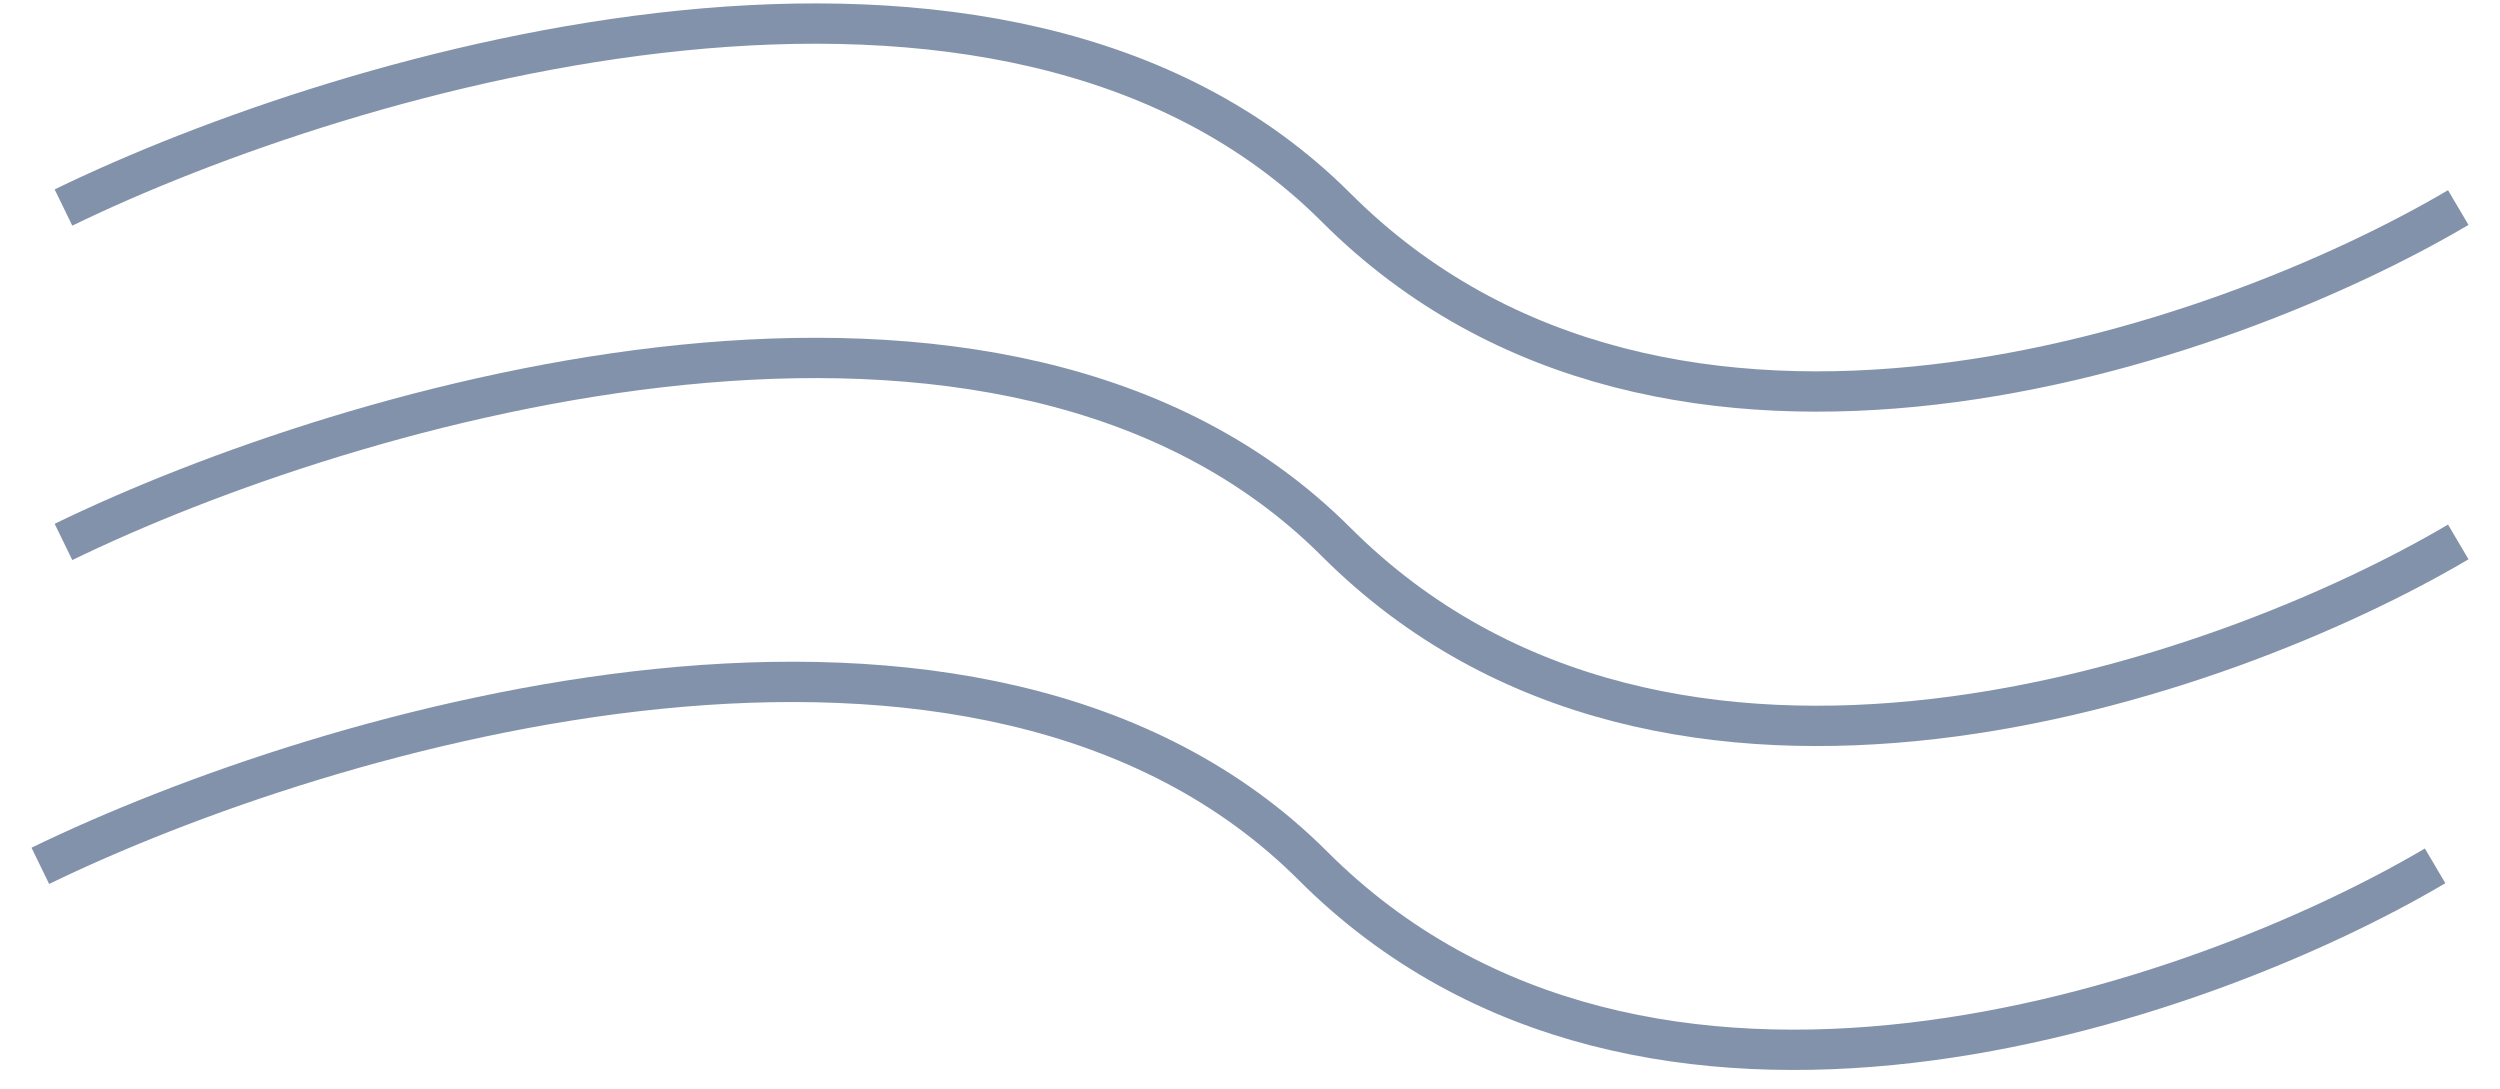
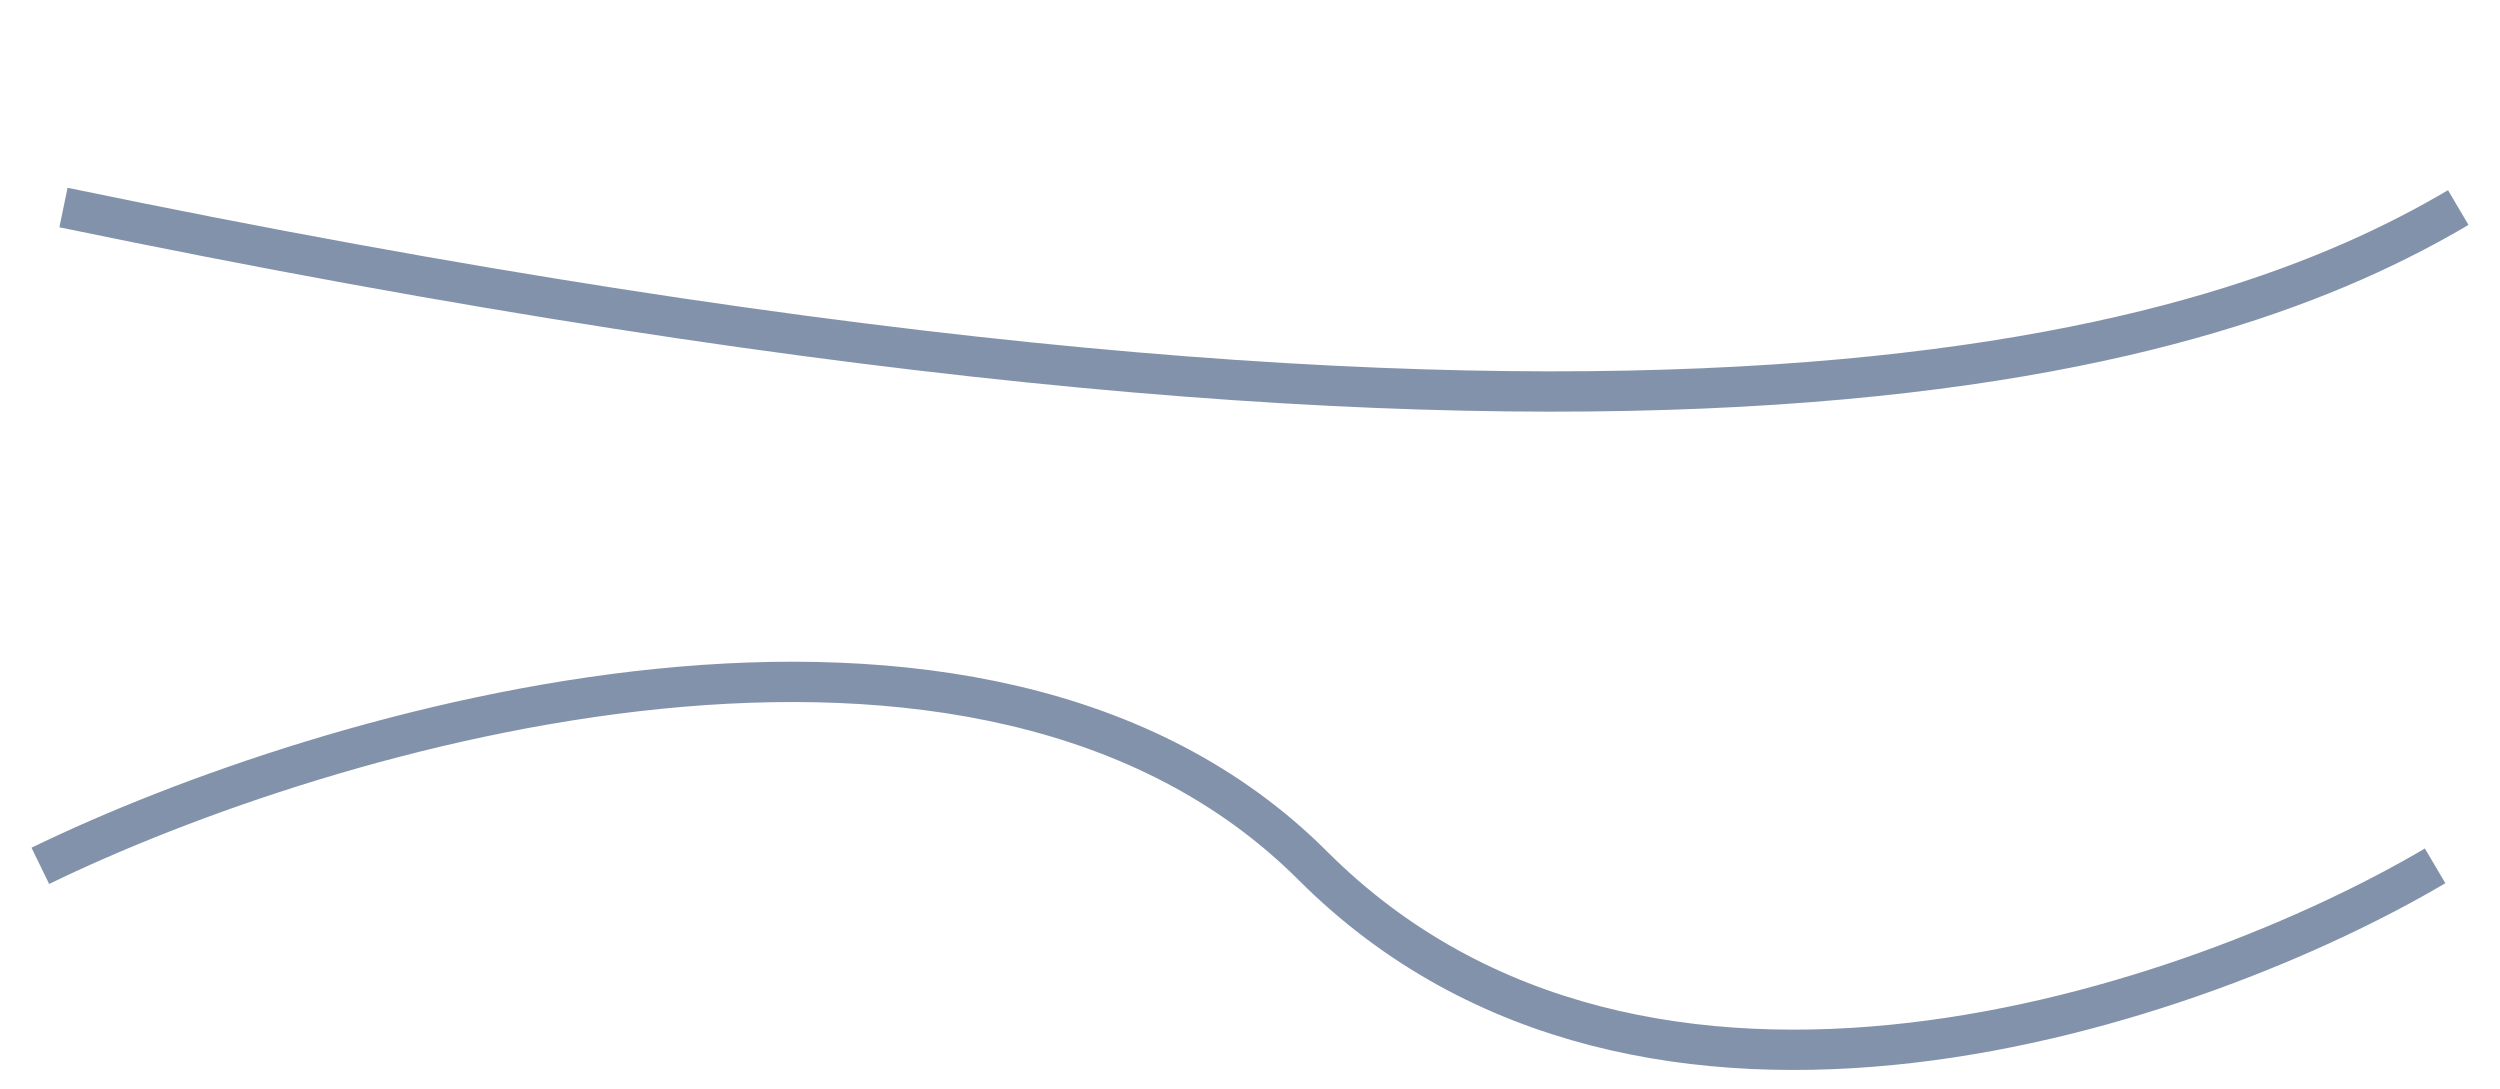
<svg xmlns="http://www.w3.org/2000/svg" width="62" height="27" viewBox="0 0 62 27" fill="none">
  <g opacity="0.5">
-     <path d="M1.574 5.147C8.651 1.704 24.871 -3.116 33.135 5.147C41.398 13.41 55.131 8.59 60.965 5.147" stroke="#072658" />
-     <path d="M1.574 13.44C8.651 9.996 24.871 5.176 33.135 13.44C41.398 21.703 55.131 16.882 60.965 13.44" stroke="#072658" />
+     <path d="M1.574 5.147C41.398 13.41 55.131 8.59 60.965 5.147" stroke="#072658" />
    <path d="M1 21.473C8.077 18.03 24.297 13.21 32.561 21.473C40.824 29.736 54.557 24.916 60.391 21.473" stroke="#072658" />
  </g>
</svg>